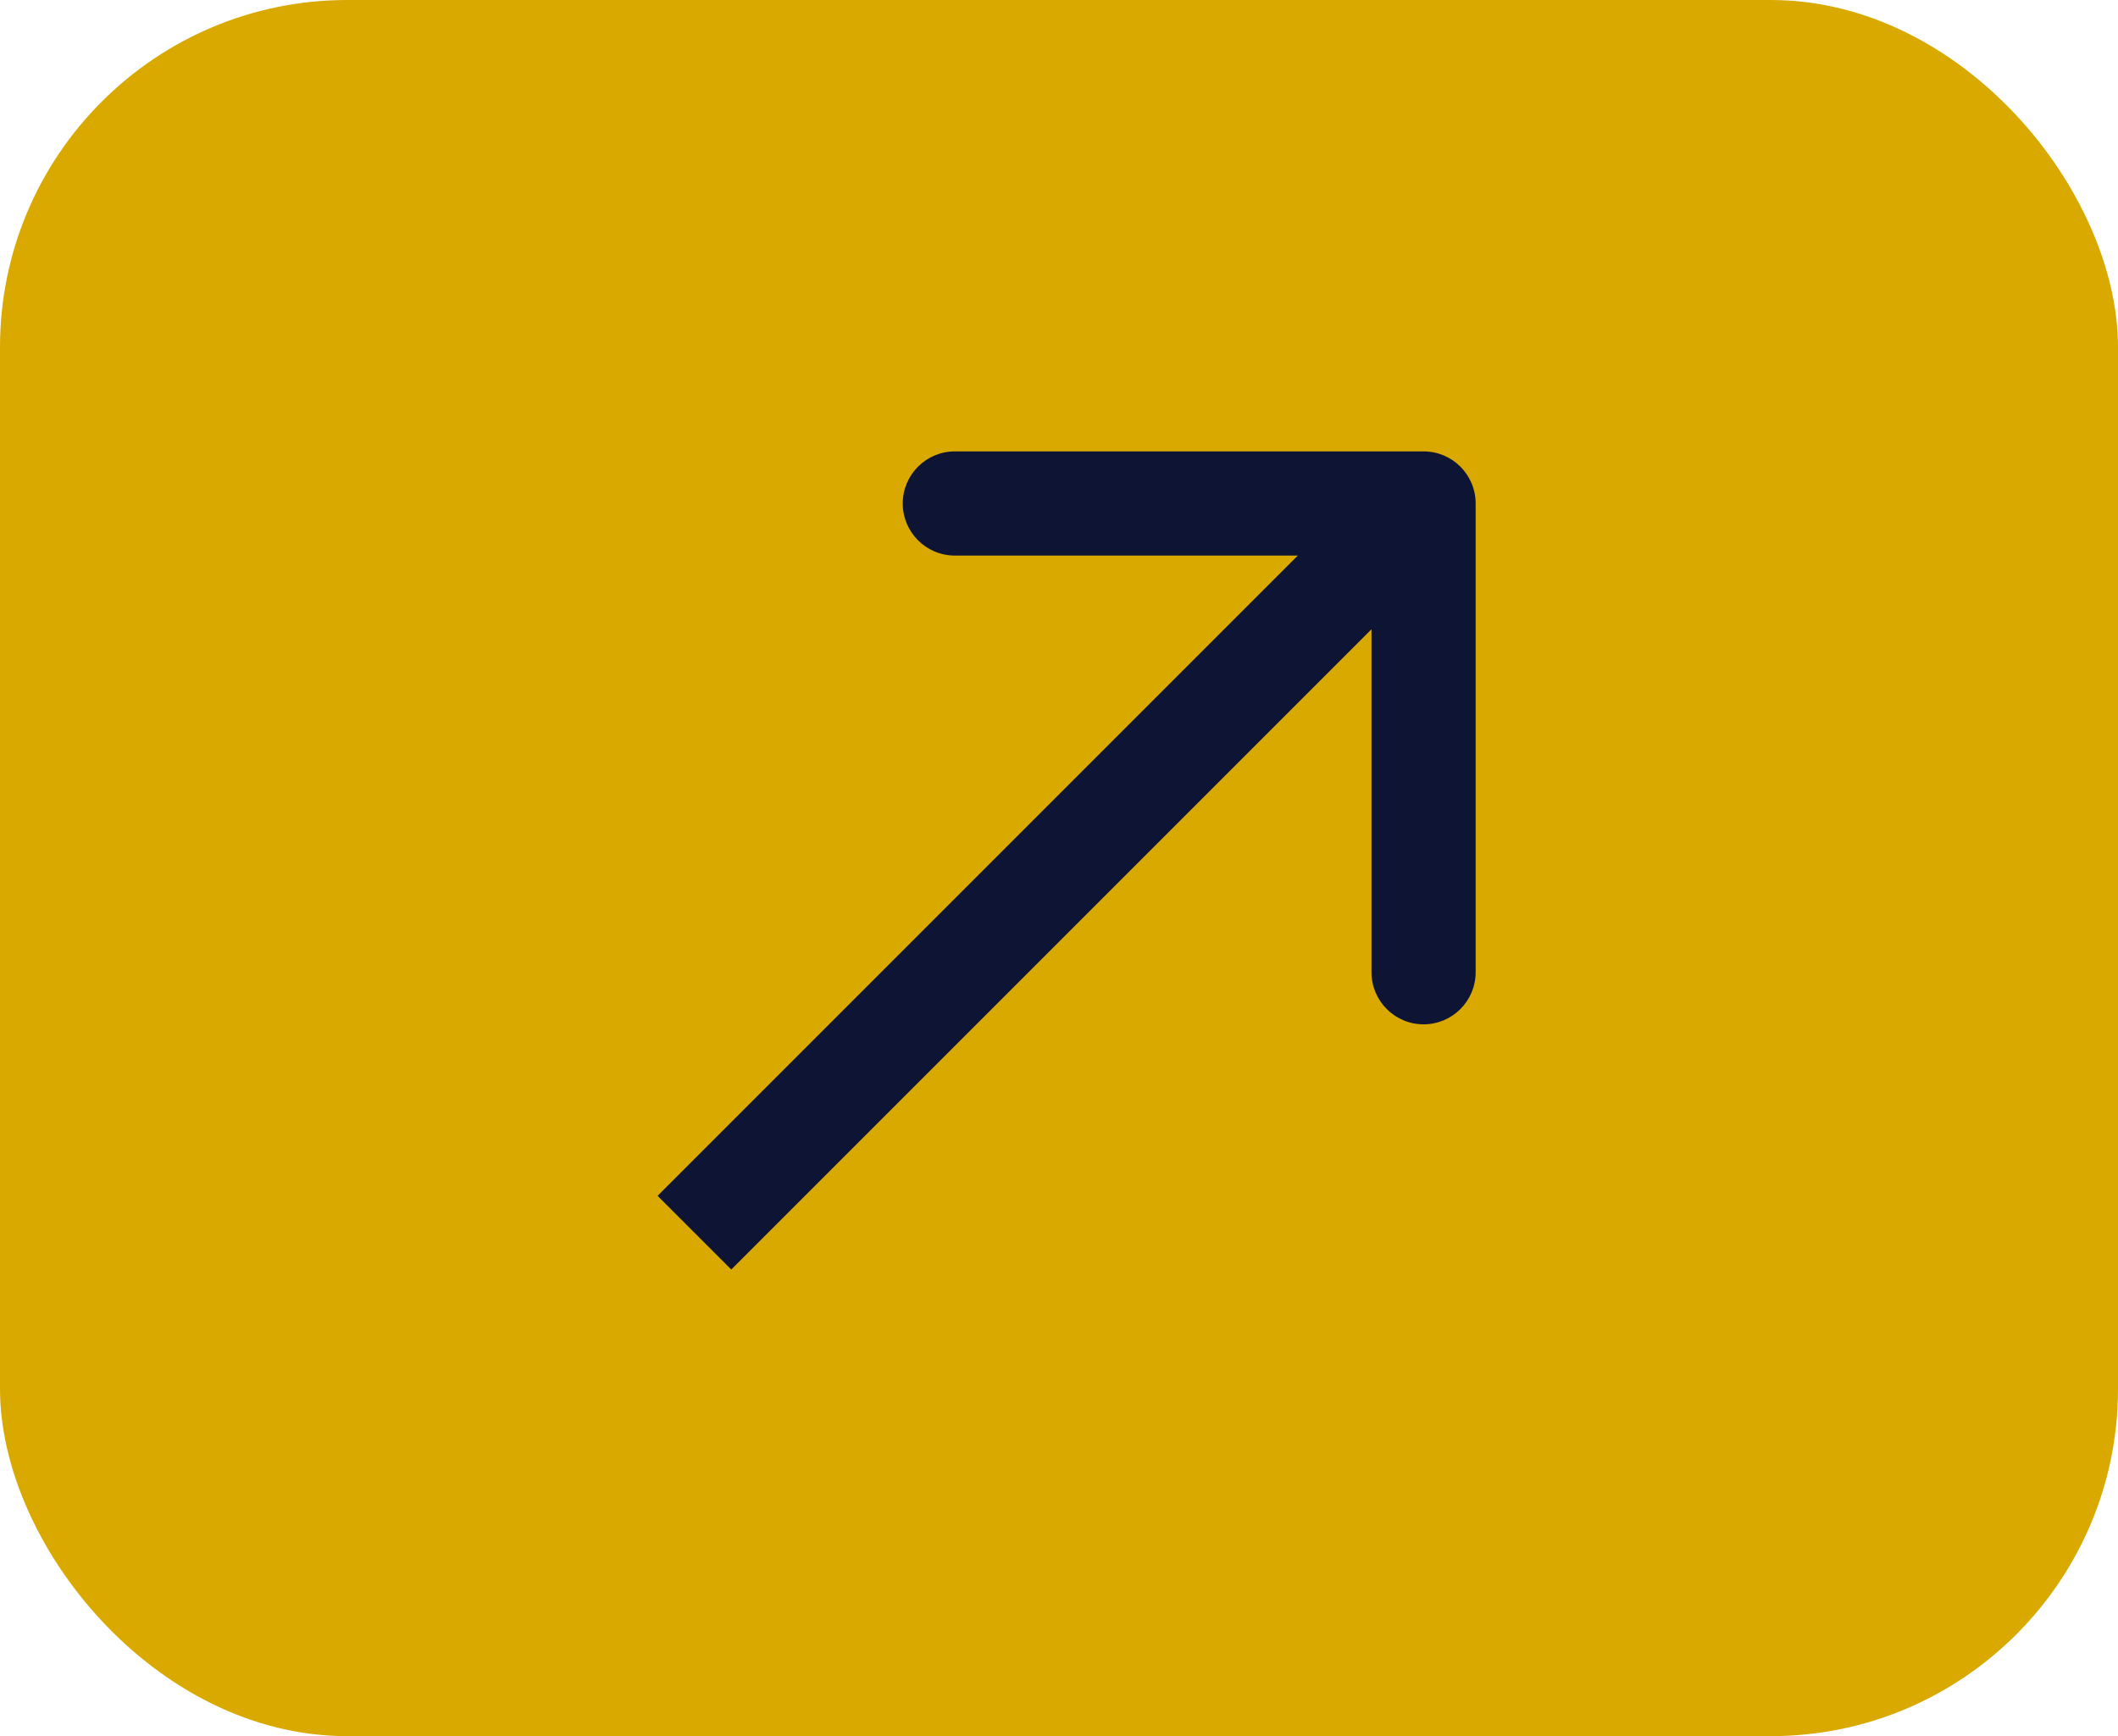
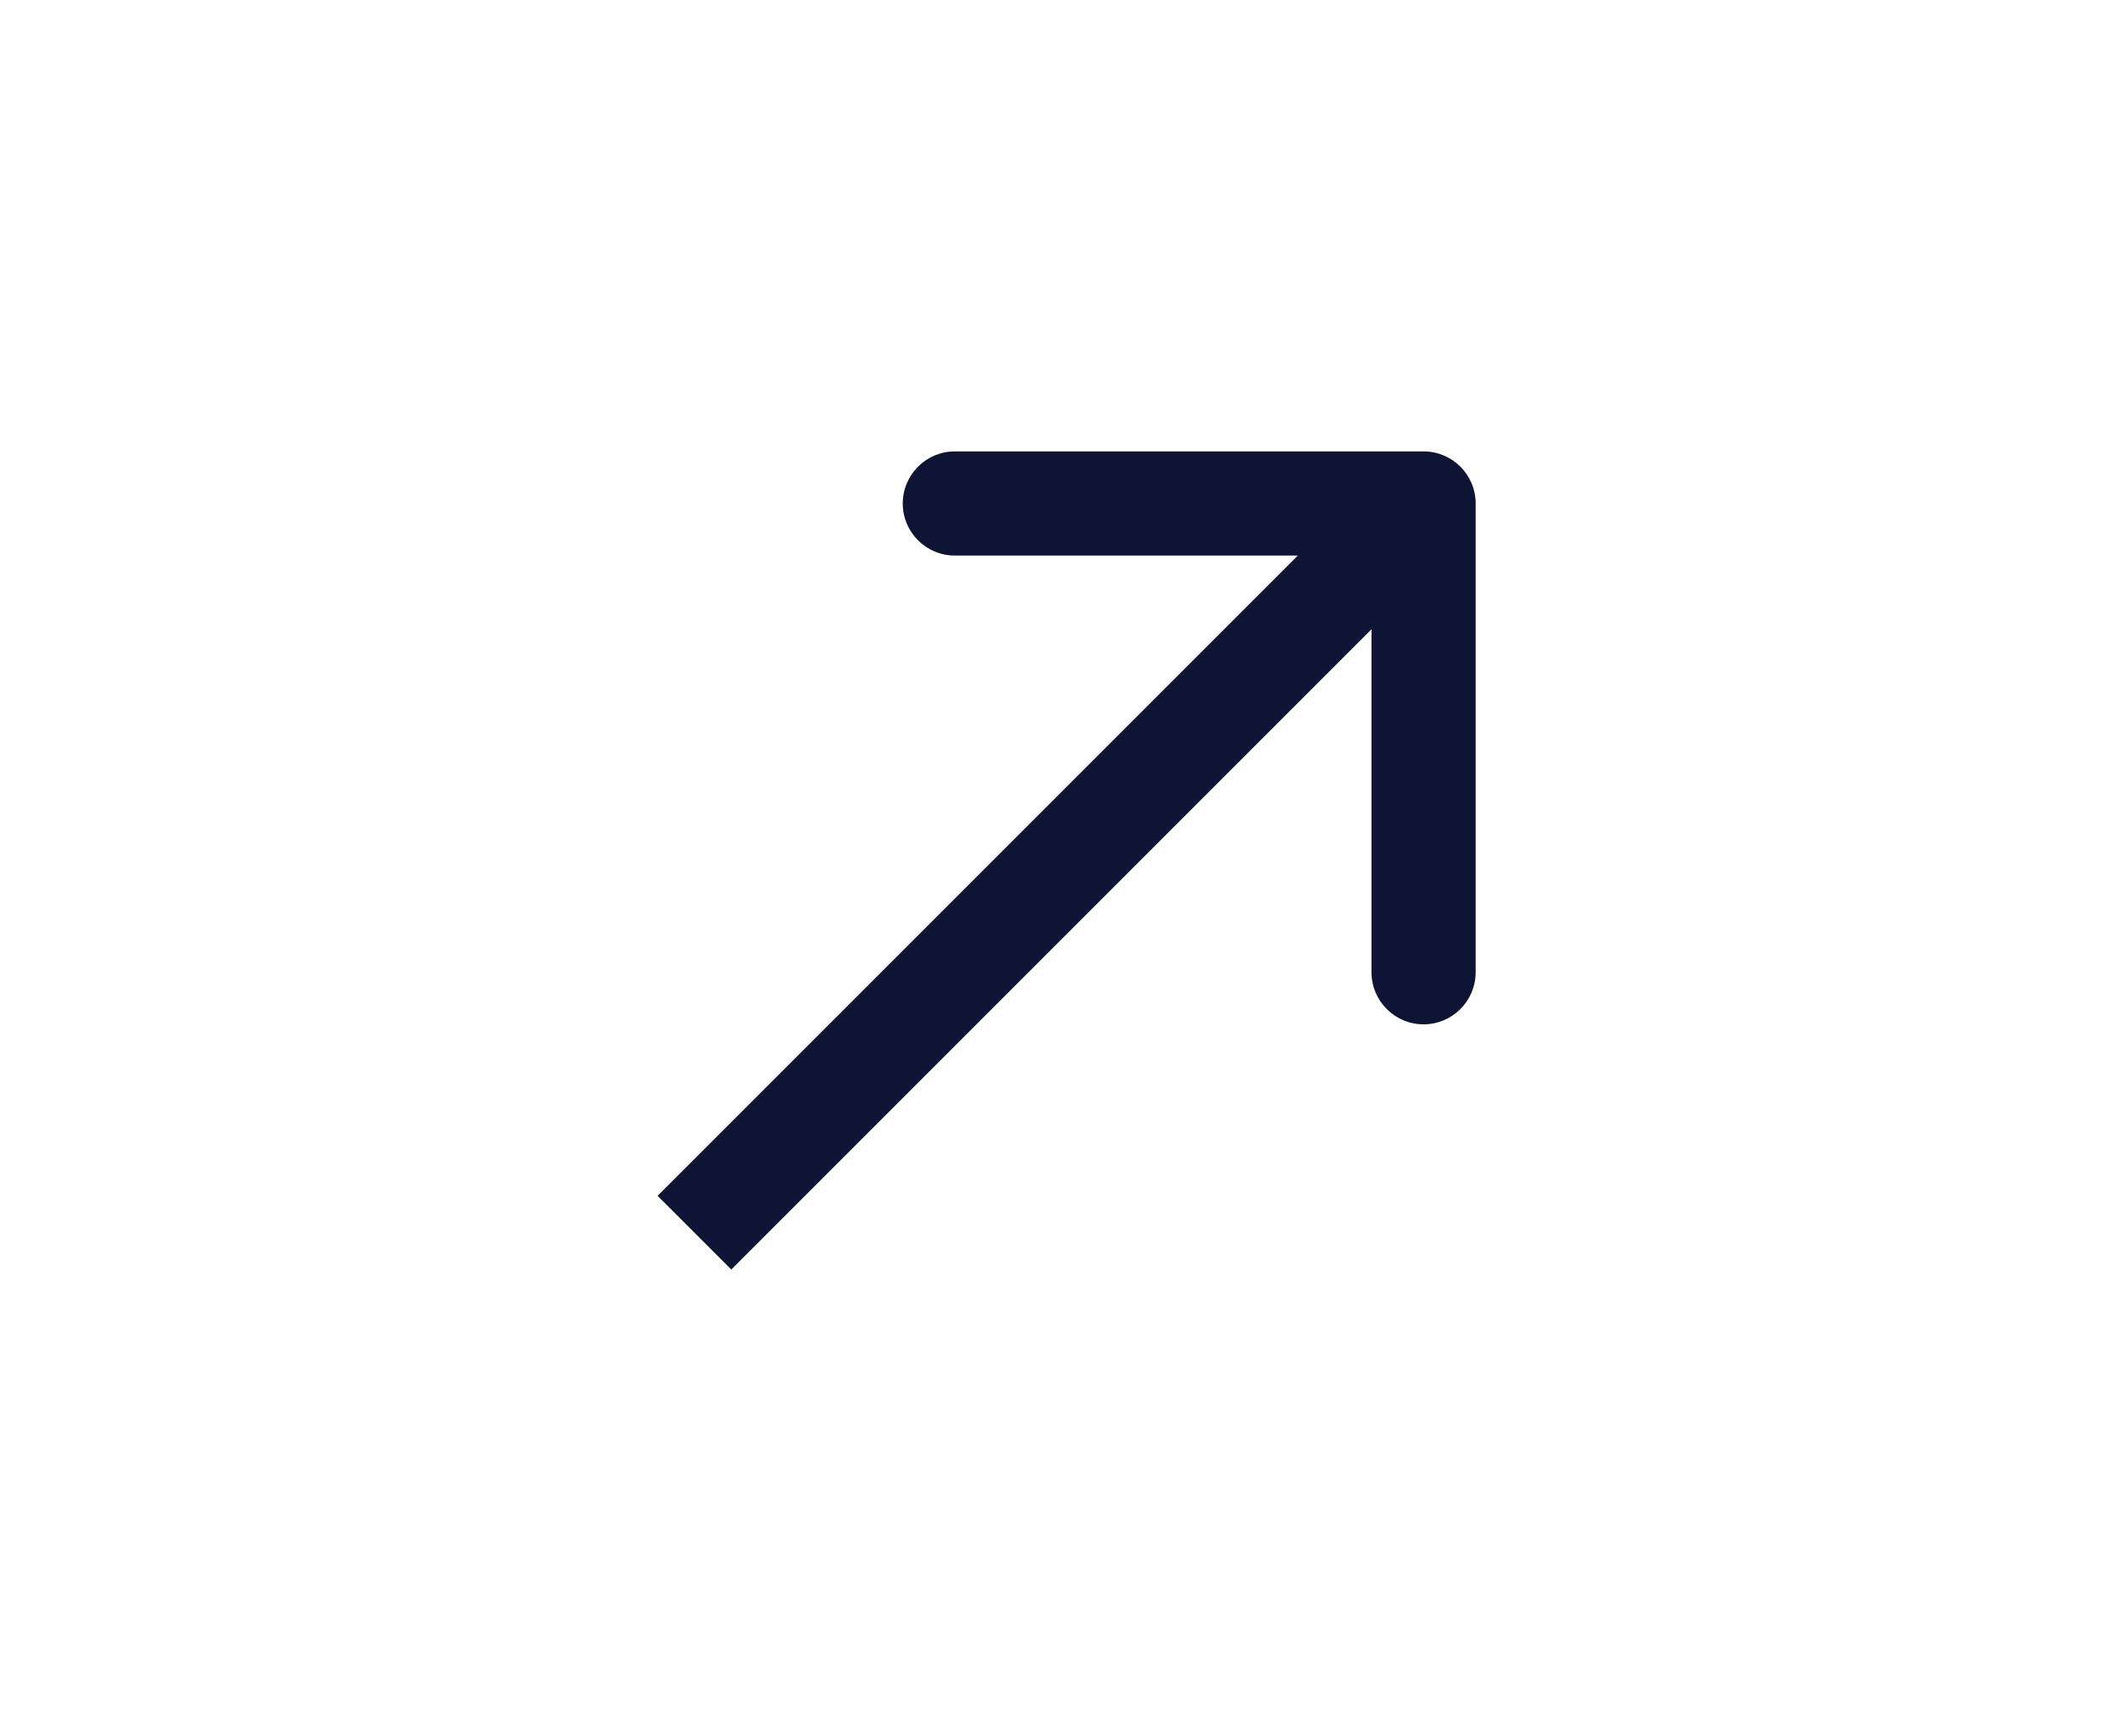
<svg xmlns="http://www.w3.org/2000/svg" width="61" height="50" viewBox="0 0 61 50" fill="none">
-   <rect width="61" height="50" rx="10" fill="#D9A900" />
  <path d="M42.5 14.5C42.5 13.672 41.828 13 41 13L27.5 13C26.672 13 26 13.672 26 14.5C26 15.328 26.672 16 27.5 16H39.5V28C39.5 28.828 40.172 29.5 41 29.5C41.828 29.5 42.5 28.828 42.5 28L42.5 14.5ZM21.061 36.561L42.061 15.561L39.939 13.439L18.939 34.439L21.061 36.561Z" fill="#0E1534" />
</svg>